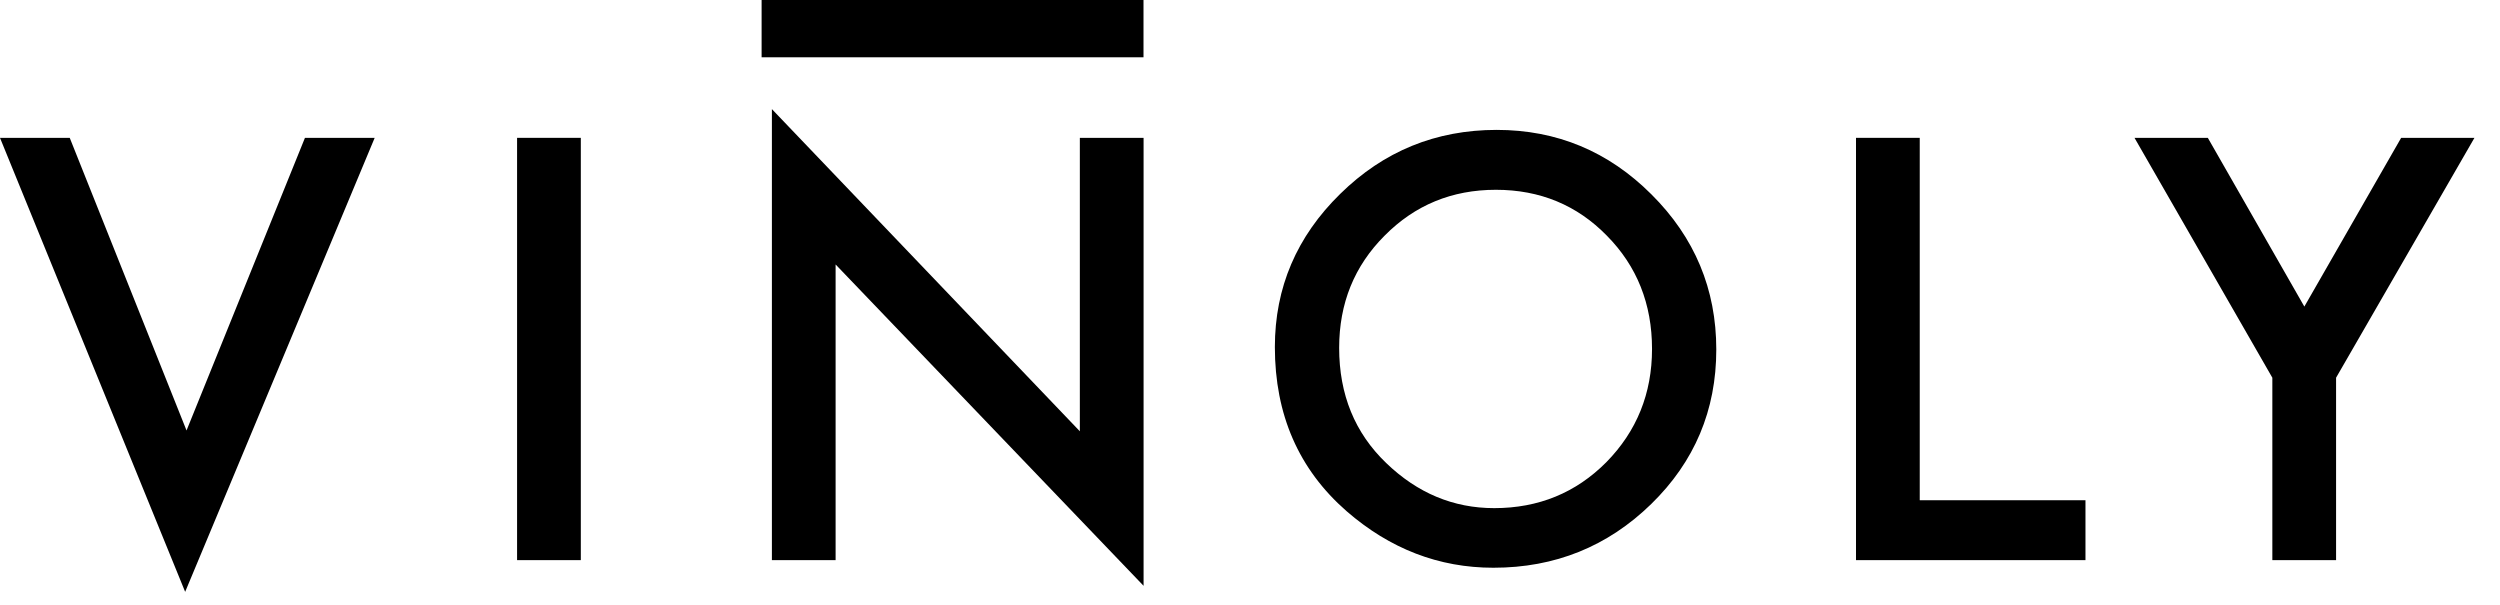
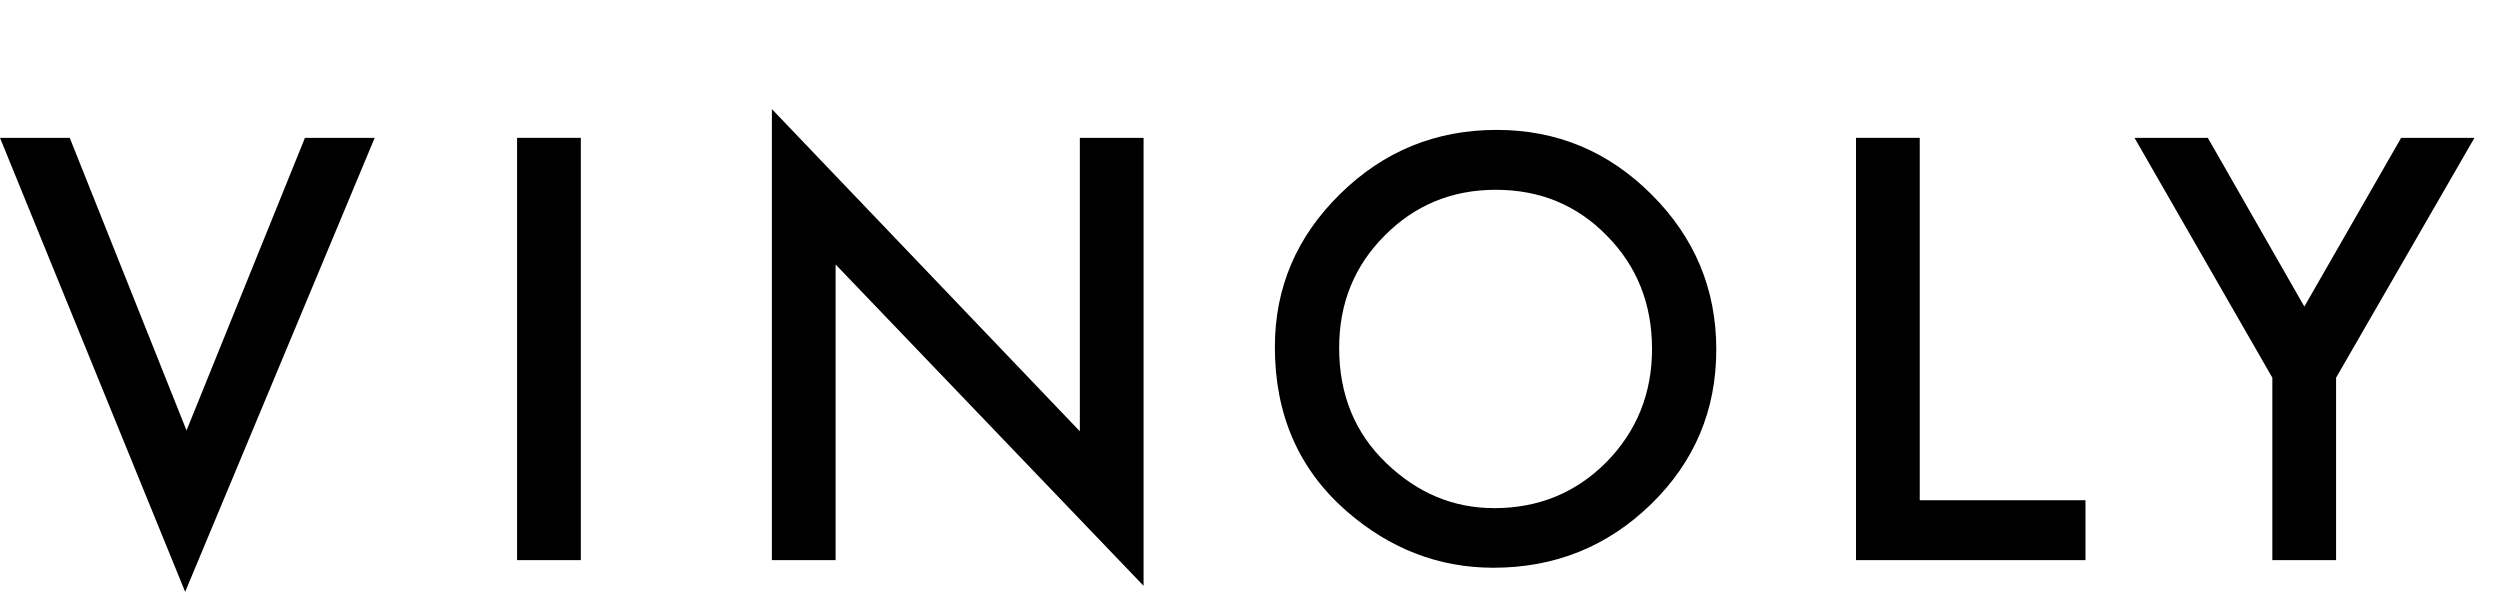
<svg xmlns="http://www.w3.org/2000/svg" width="95" height="23" viewBox="0 0 95 23" fill="none">
  <path d="M48.445 13.187C48.445 10.929 49.273 8.989 50.929 7.367C52.578 5.746 54.56 4.936 56.874 4.936C59.16 4.936 61.121 5.753 62.756 7.388C64.398 9.023 65.219 10.988 65.219 13.281C65.219 15.588 64.394 17.545 62.746 19.153C61.09 20.767 59.091 21.574 56.749 21.574C54.677 21.574 52.817 20.857 51.168 19.423C49.353 17.836 48.445 15.758 48.445 13.187ZM50.888 13.219C50.888 14.992 51.483 16.451 52.675 17.594C53.86 18.737 55.228 19.309 56.78 19.309C58.464 19.309 59.884 18.727 61.041 17.563C62.198 16.385 62.777 14.951 62.777 13.26C62.777 11.549 62.205 10.114 61.062 8.957C59.926 7.794 58.519 7.212 56.843 7.212C55.173 7.212 53.763 7.794 52.613 8.957C51.463 10.108 50.888 11.528 50.888 13.219Z" fill="black" />
  <path d="M86.349 14.353L81.111 5.238H83.897L87.565 11.65L91.244 5.238H94.029L88.771 14.353V21.285H86.349V14.353Z" fill="black" />
  <path d="M72.95 5.238V19.009H79.248V21.285H70.528V5.238H72.95Z" fill="black" />
  <path d="M2.65 5.238L7.088 16.358L11.588 5.238H14.238L7.036 22.49L0 5.238H2.65Z" fill="black" />
-   <path d="M22.071 5.238V21.285H19.649V5.238H22.071Z" fill="black" />
+   <path d="M22.071 5.238V21.285H19.649V5.238Z" fill="black" />
  <path d="M29.332 21.284V4.146L41.034 16.389V5.238H43.456V22.261L31.753 10.05V21.284H29.332Z" fill="black" />
-   <rect x="28.941" width="14.512" height="2.177" fill="black" />
</svg>